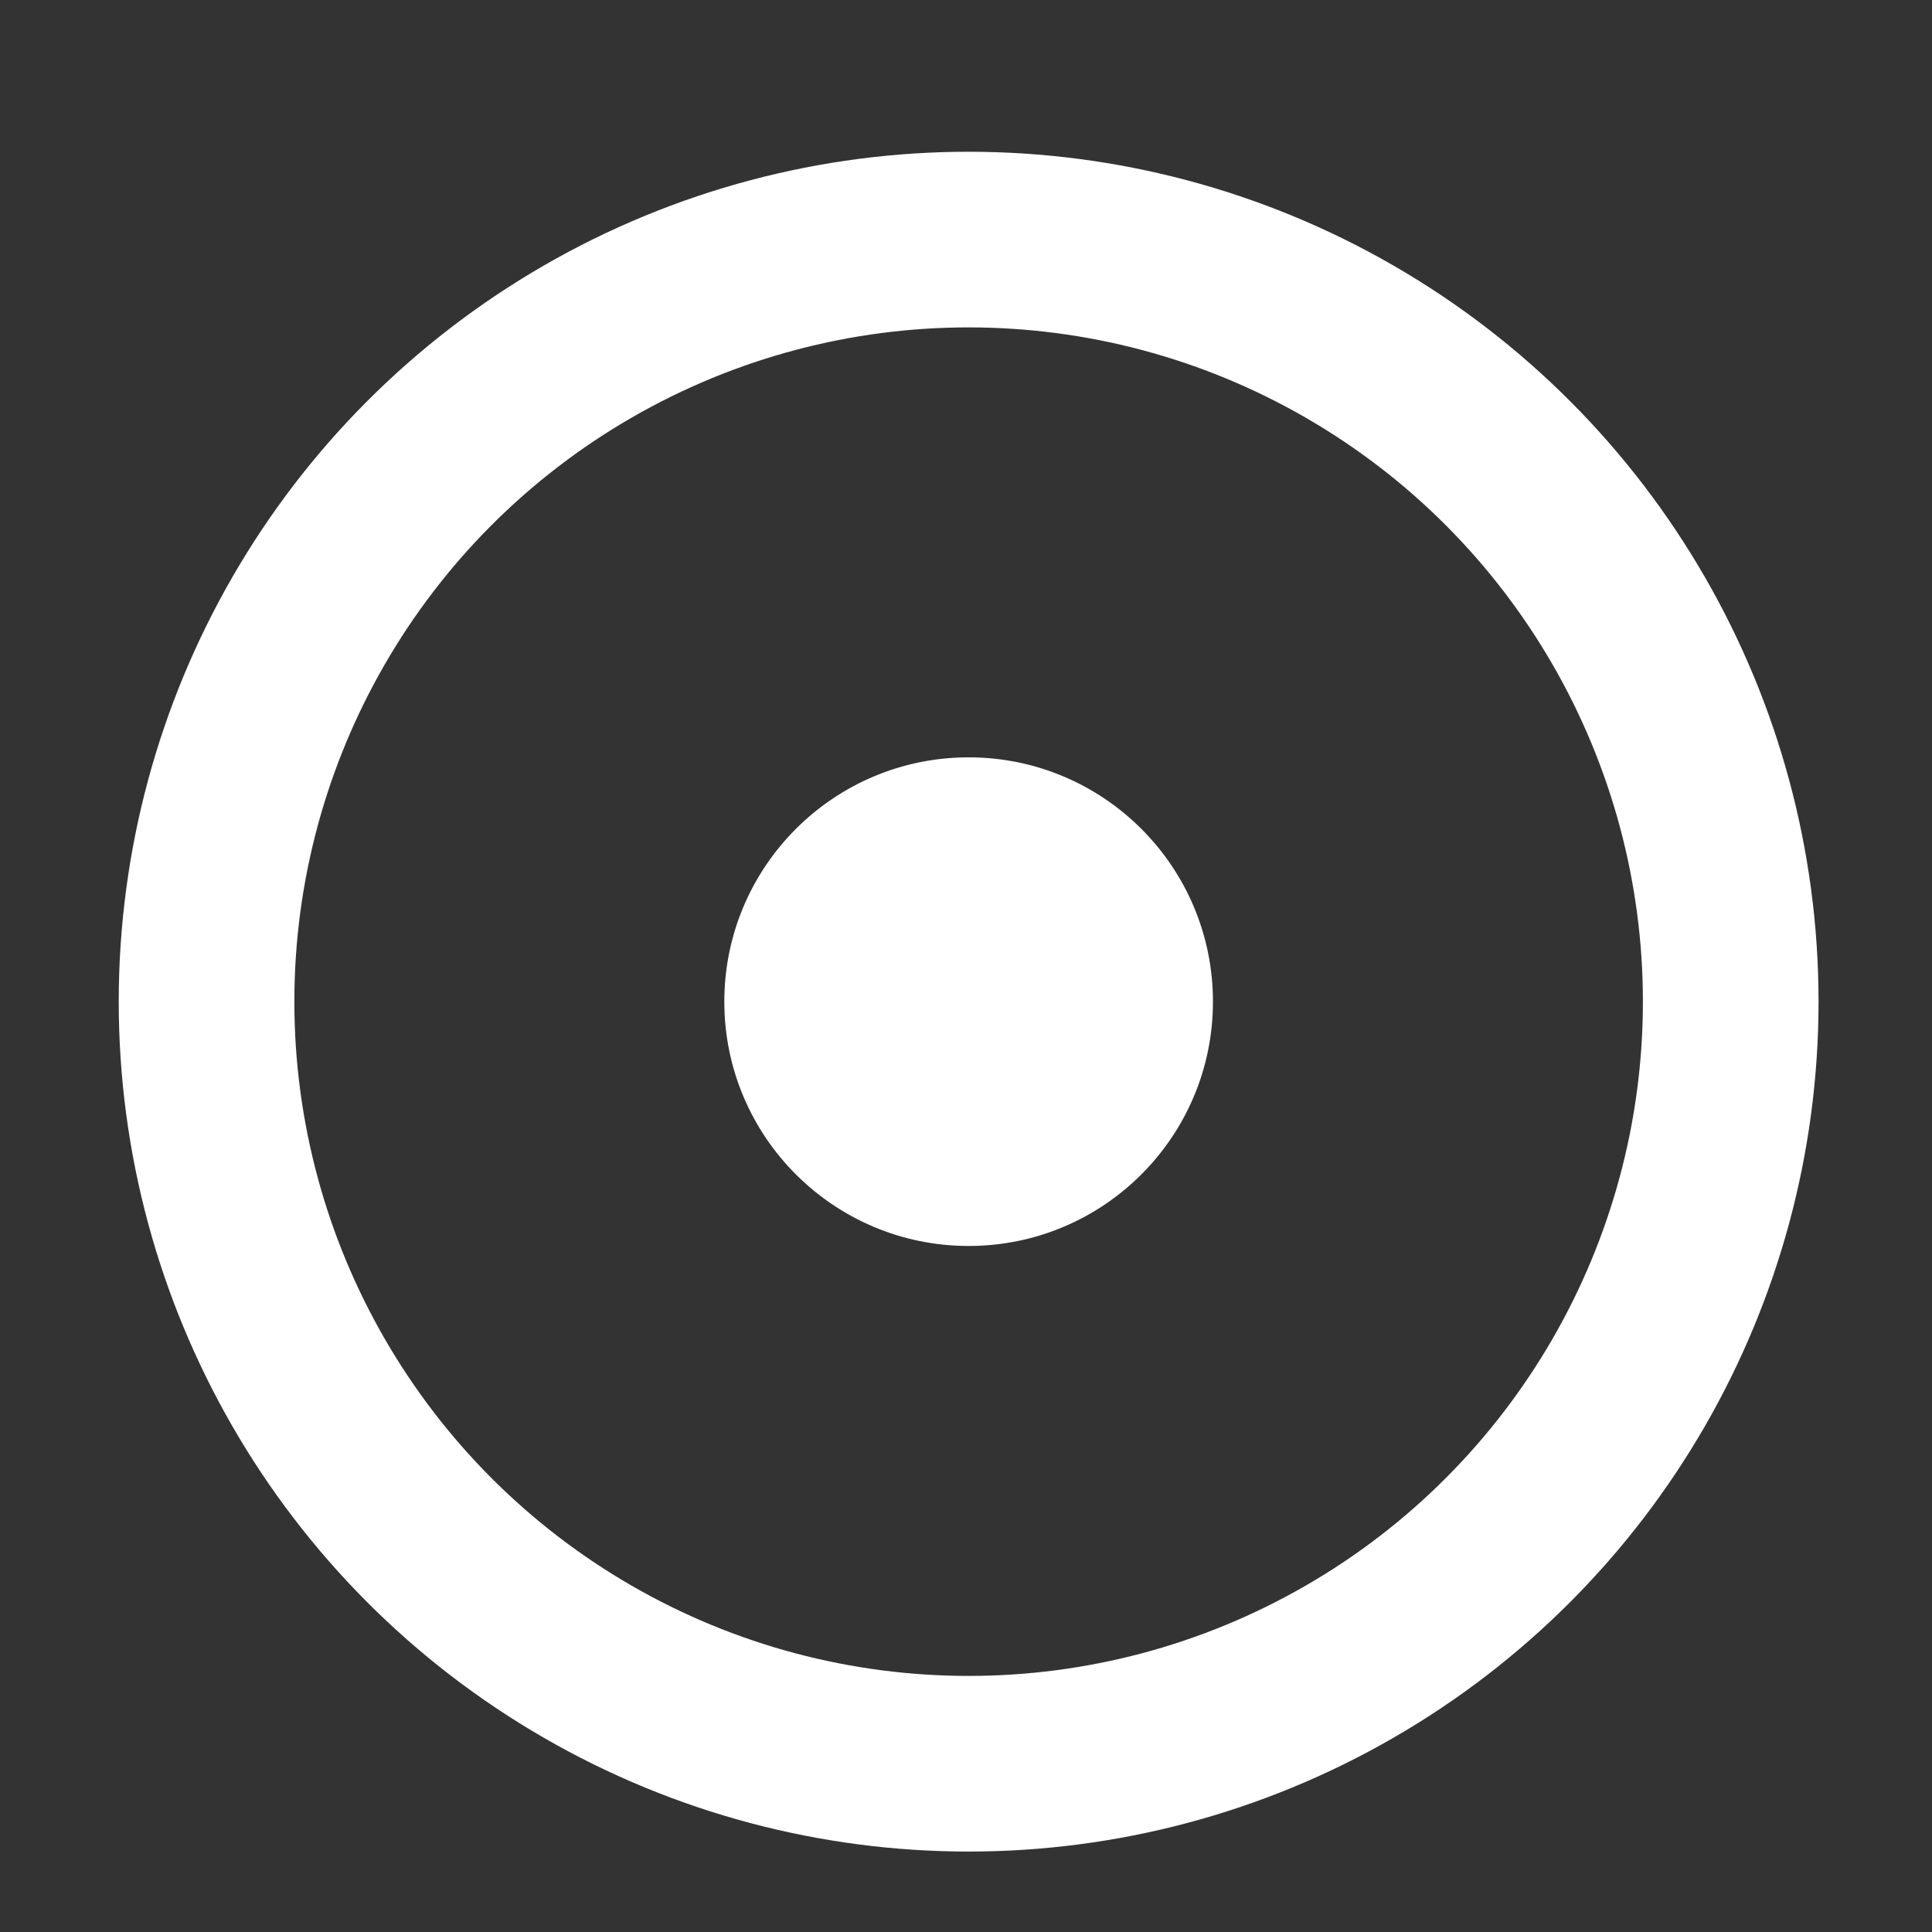
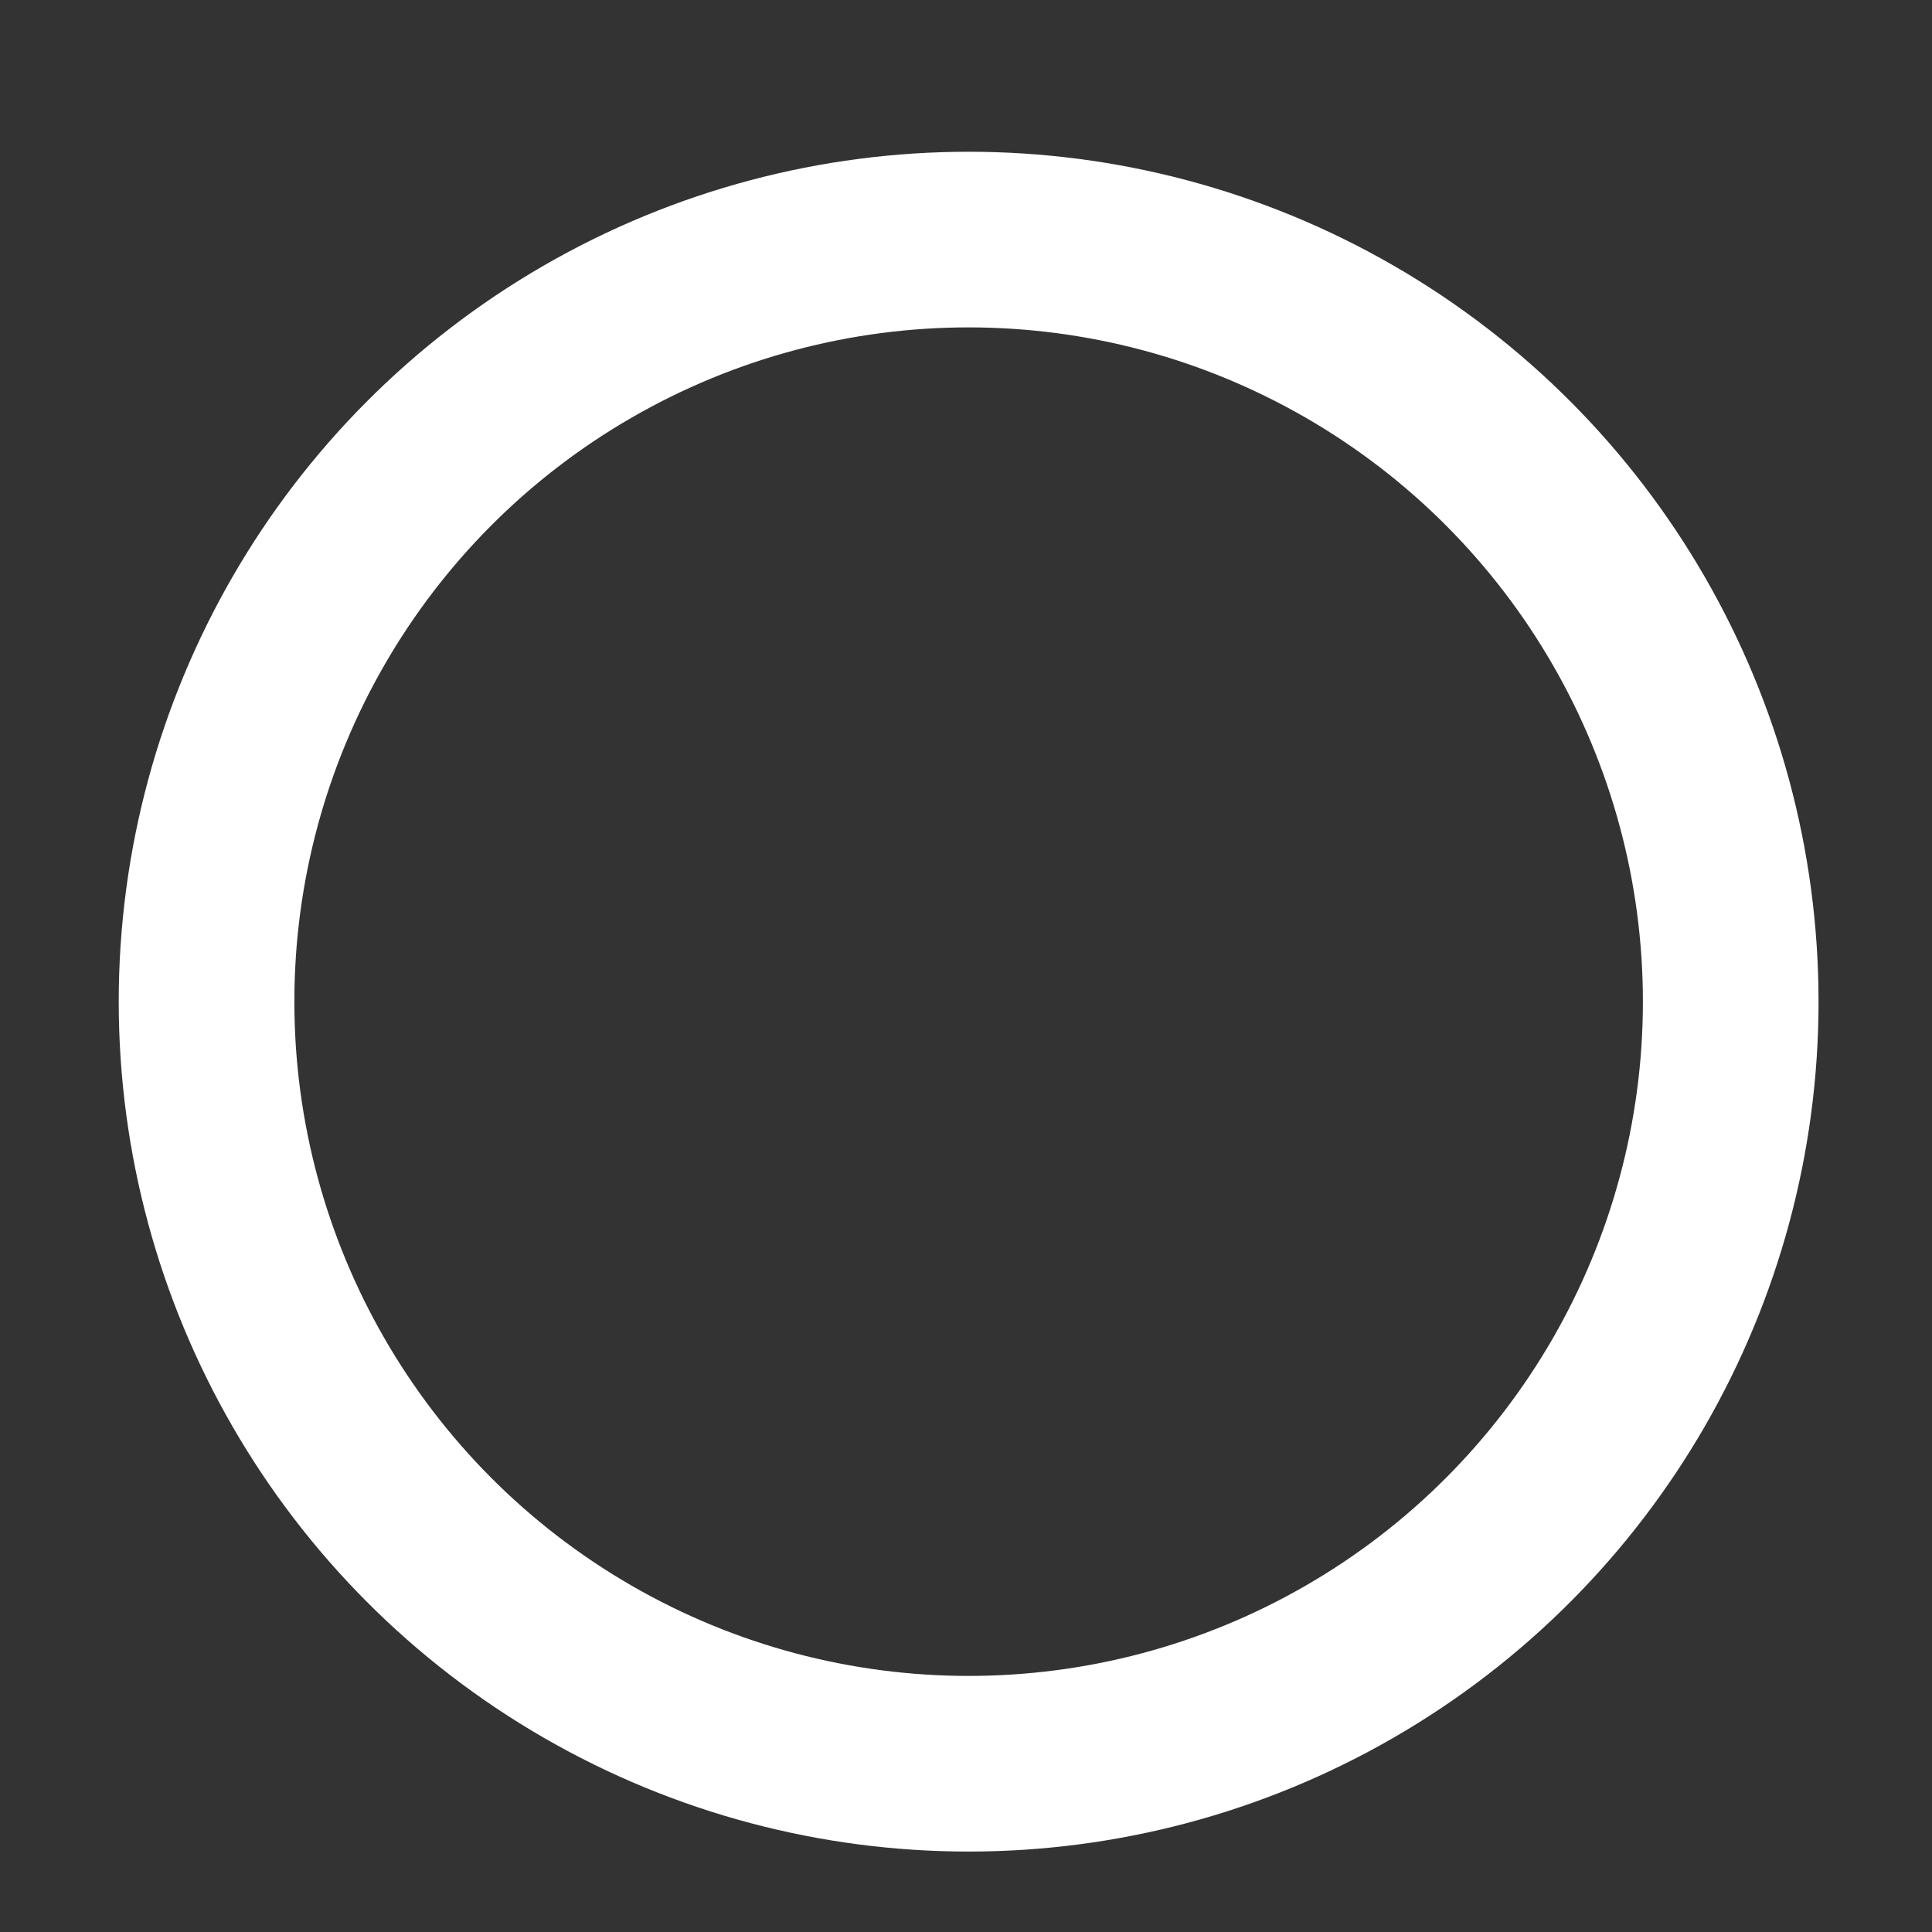
<svg xmlns="http://www.w3.org/2000/svg" width="11" height="11" viewBox="0 0 11 11" fill="none">
  <rect x="0" y="0" width="11" height="11" fill="#333333" stroke="none" />
  <circle cx="5.515" cy="5.703" r="4.339" stroke="white" />
-   <circle cx="5.515" cy="5.703" r="1.391" fill="white" />
</svg>